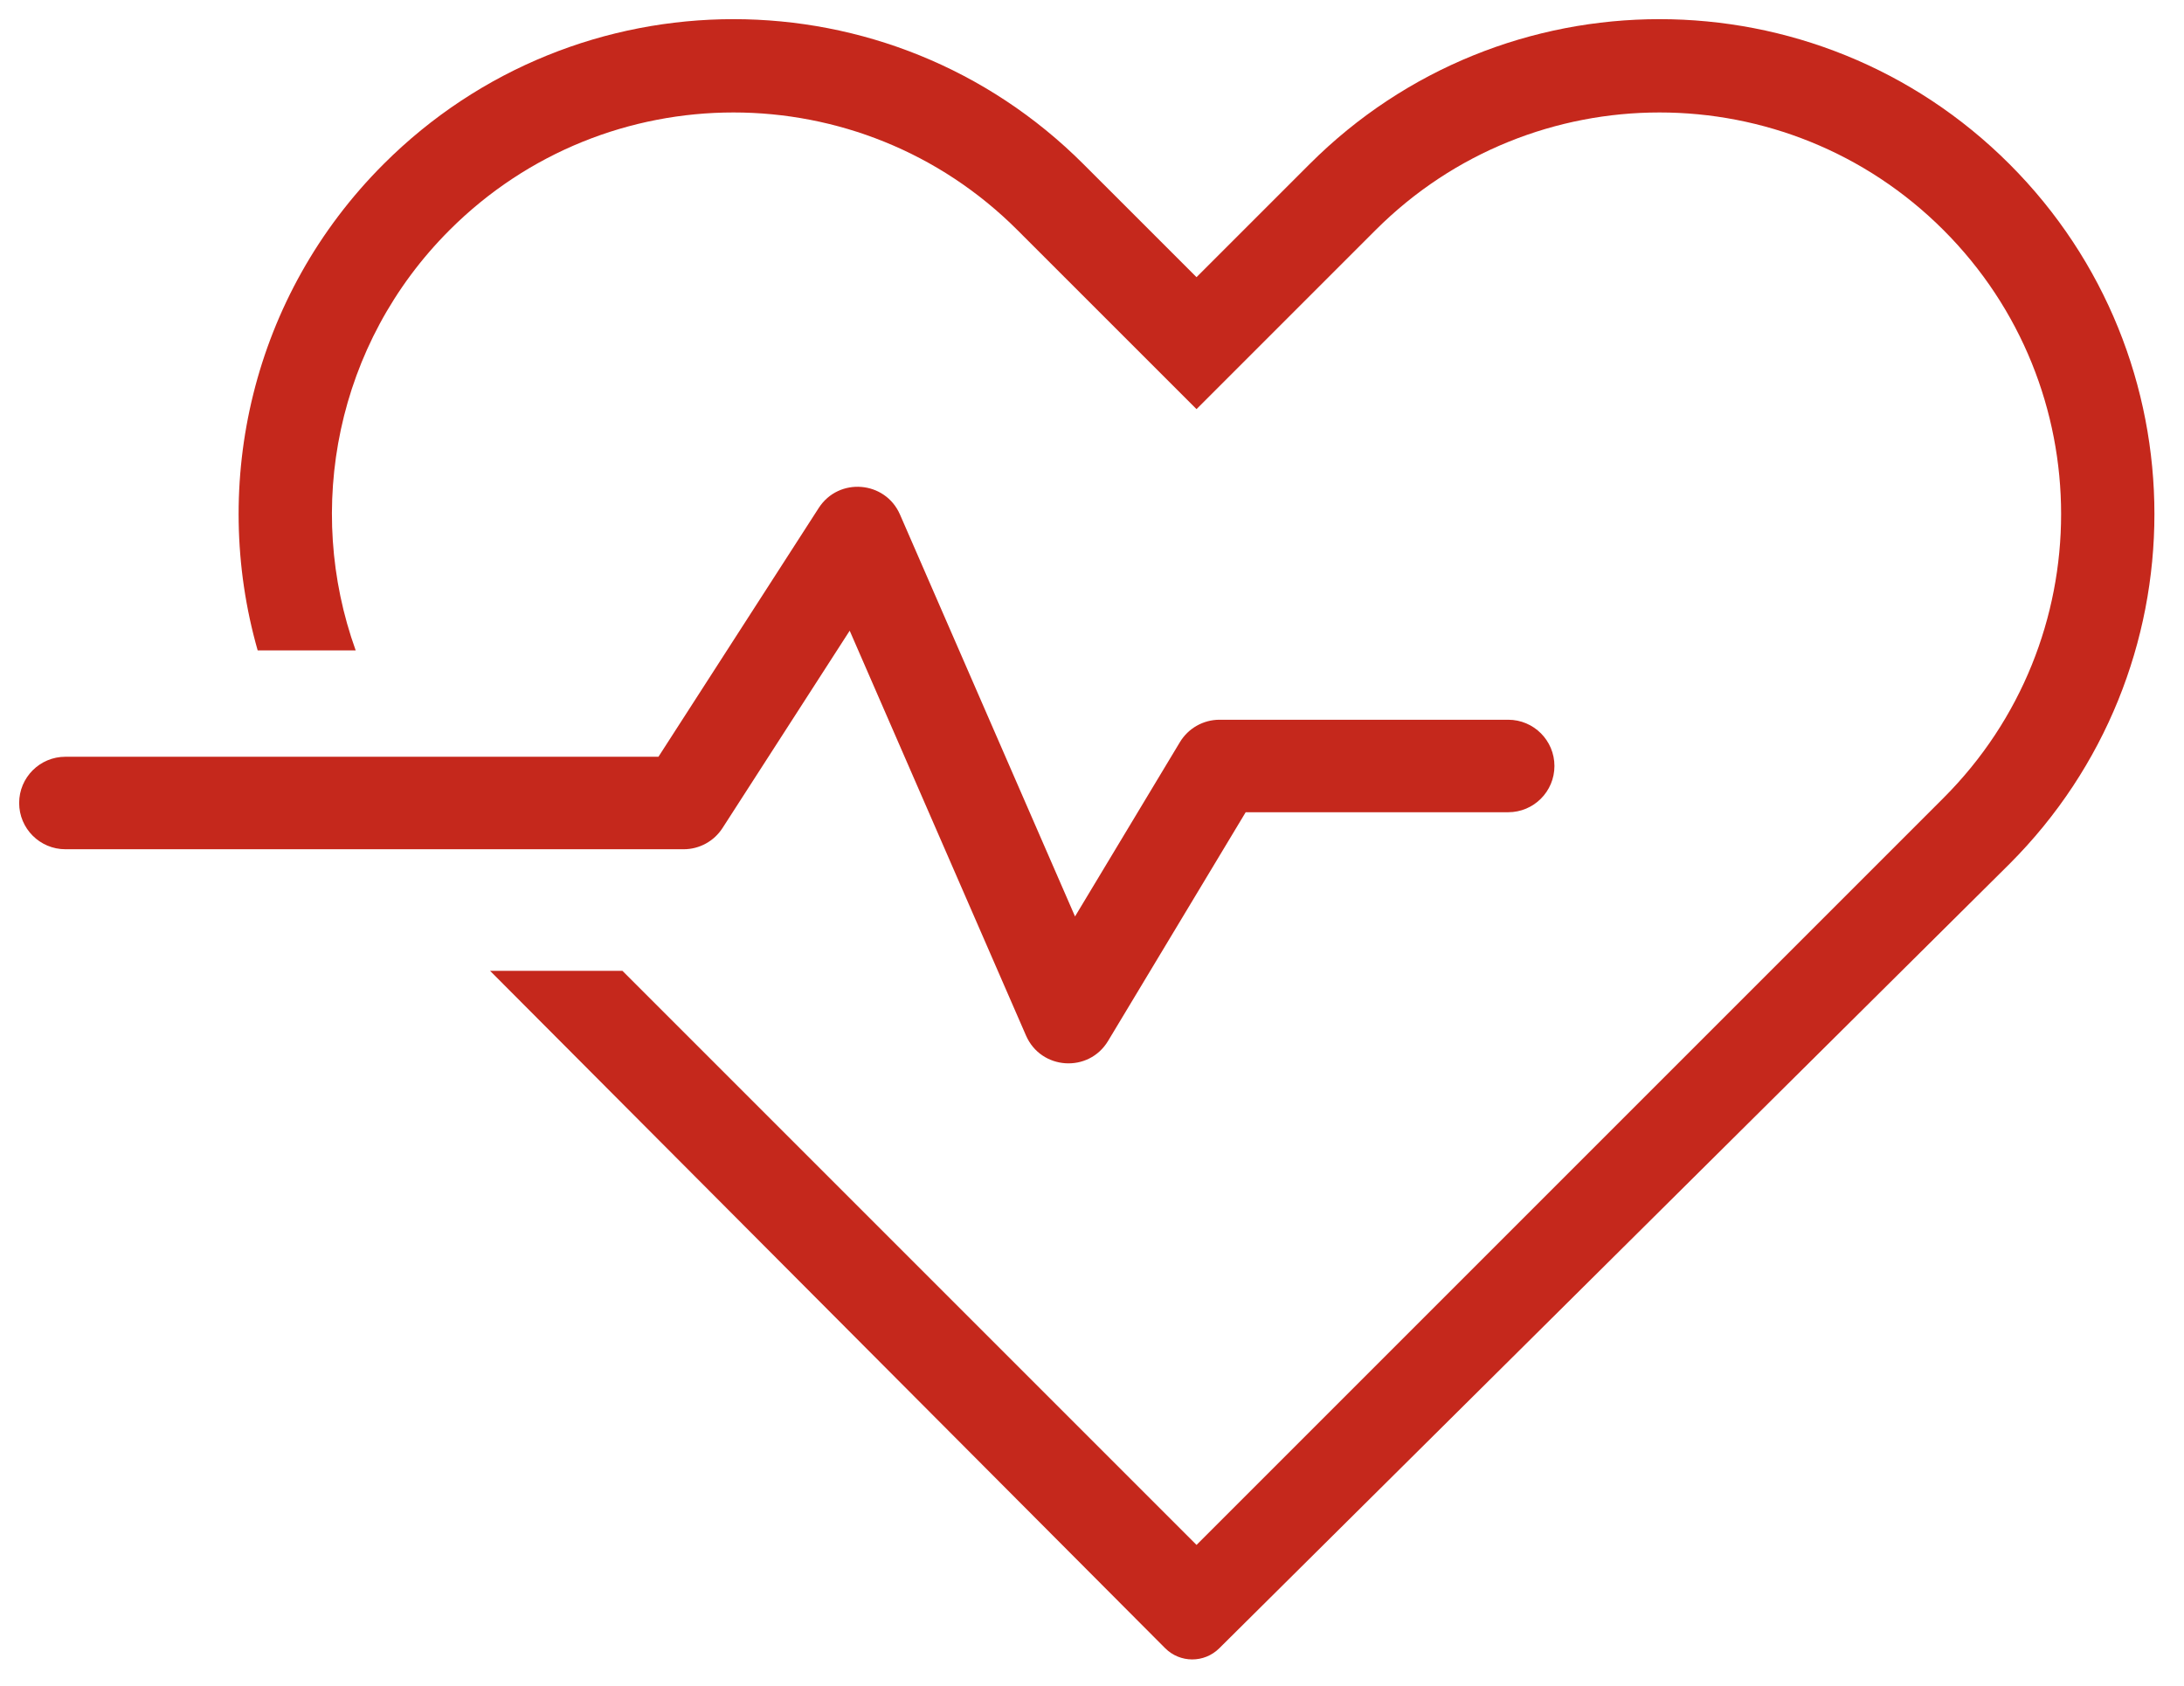
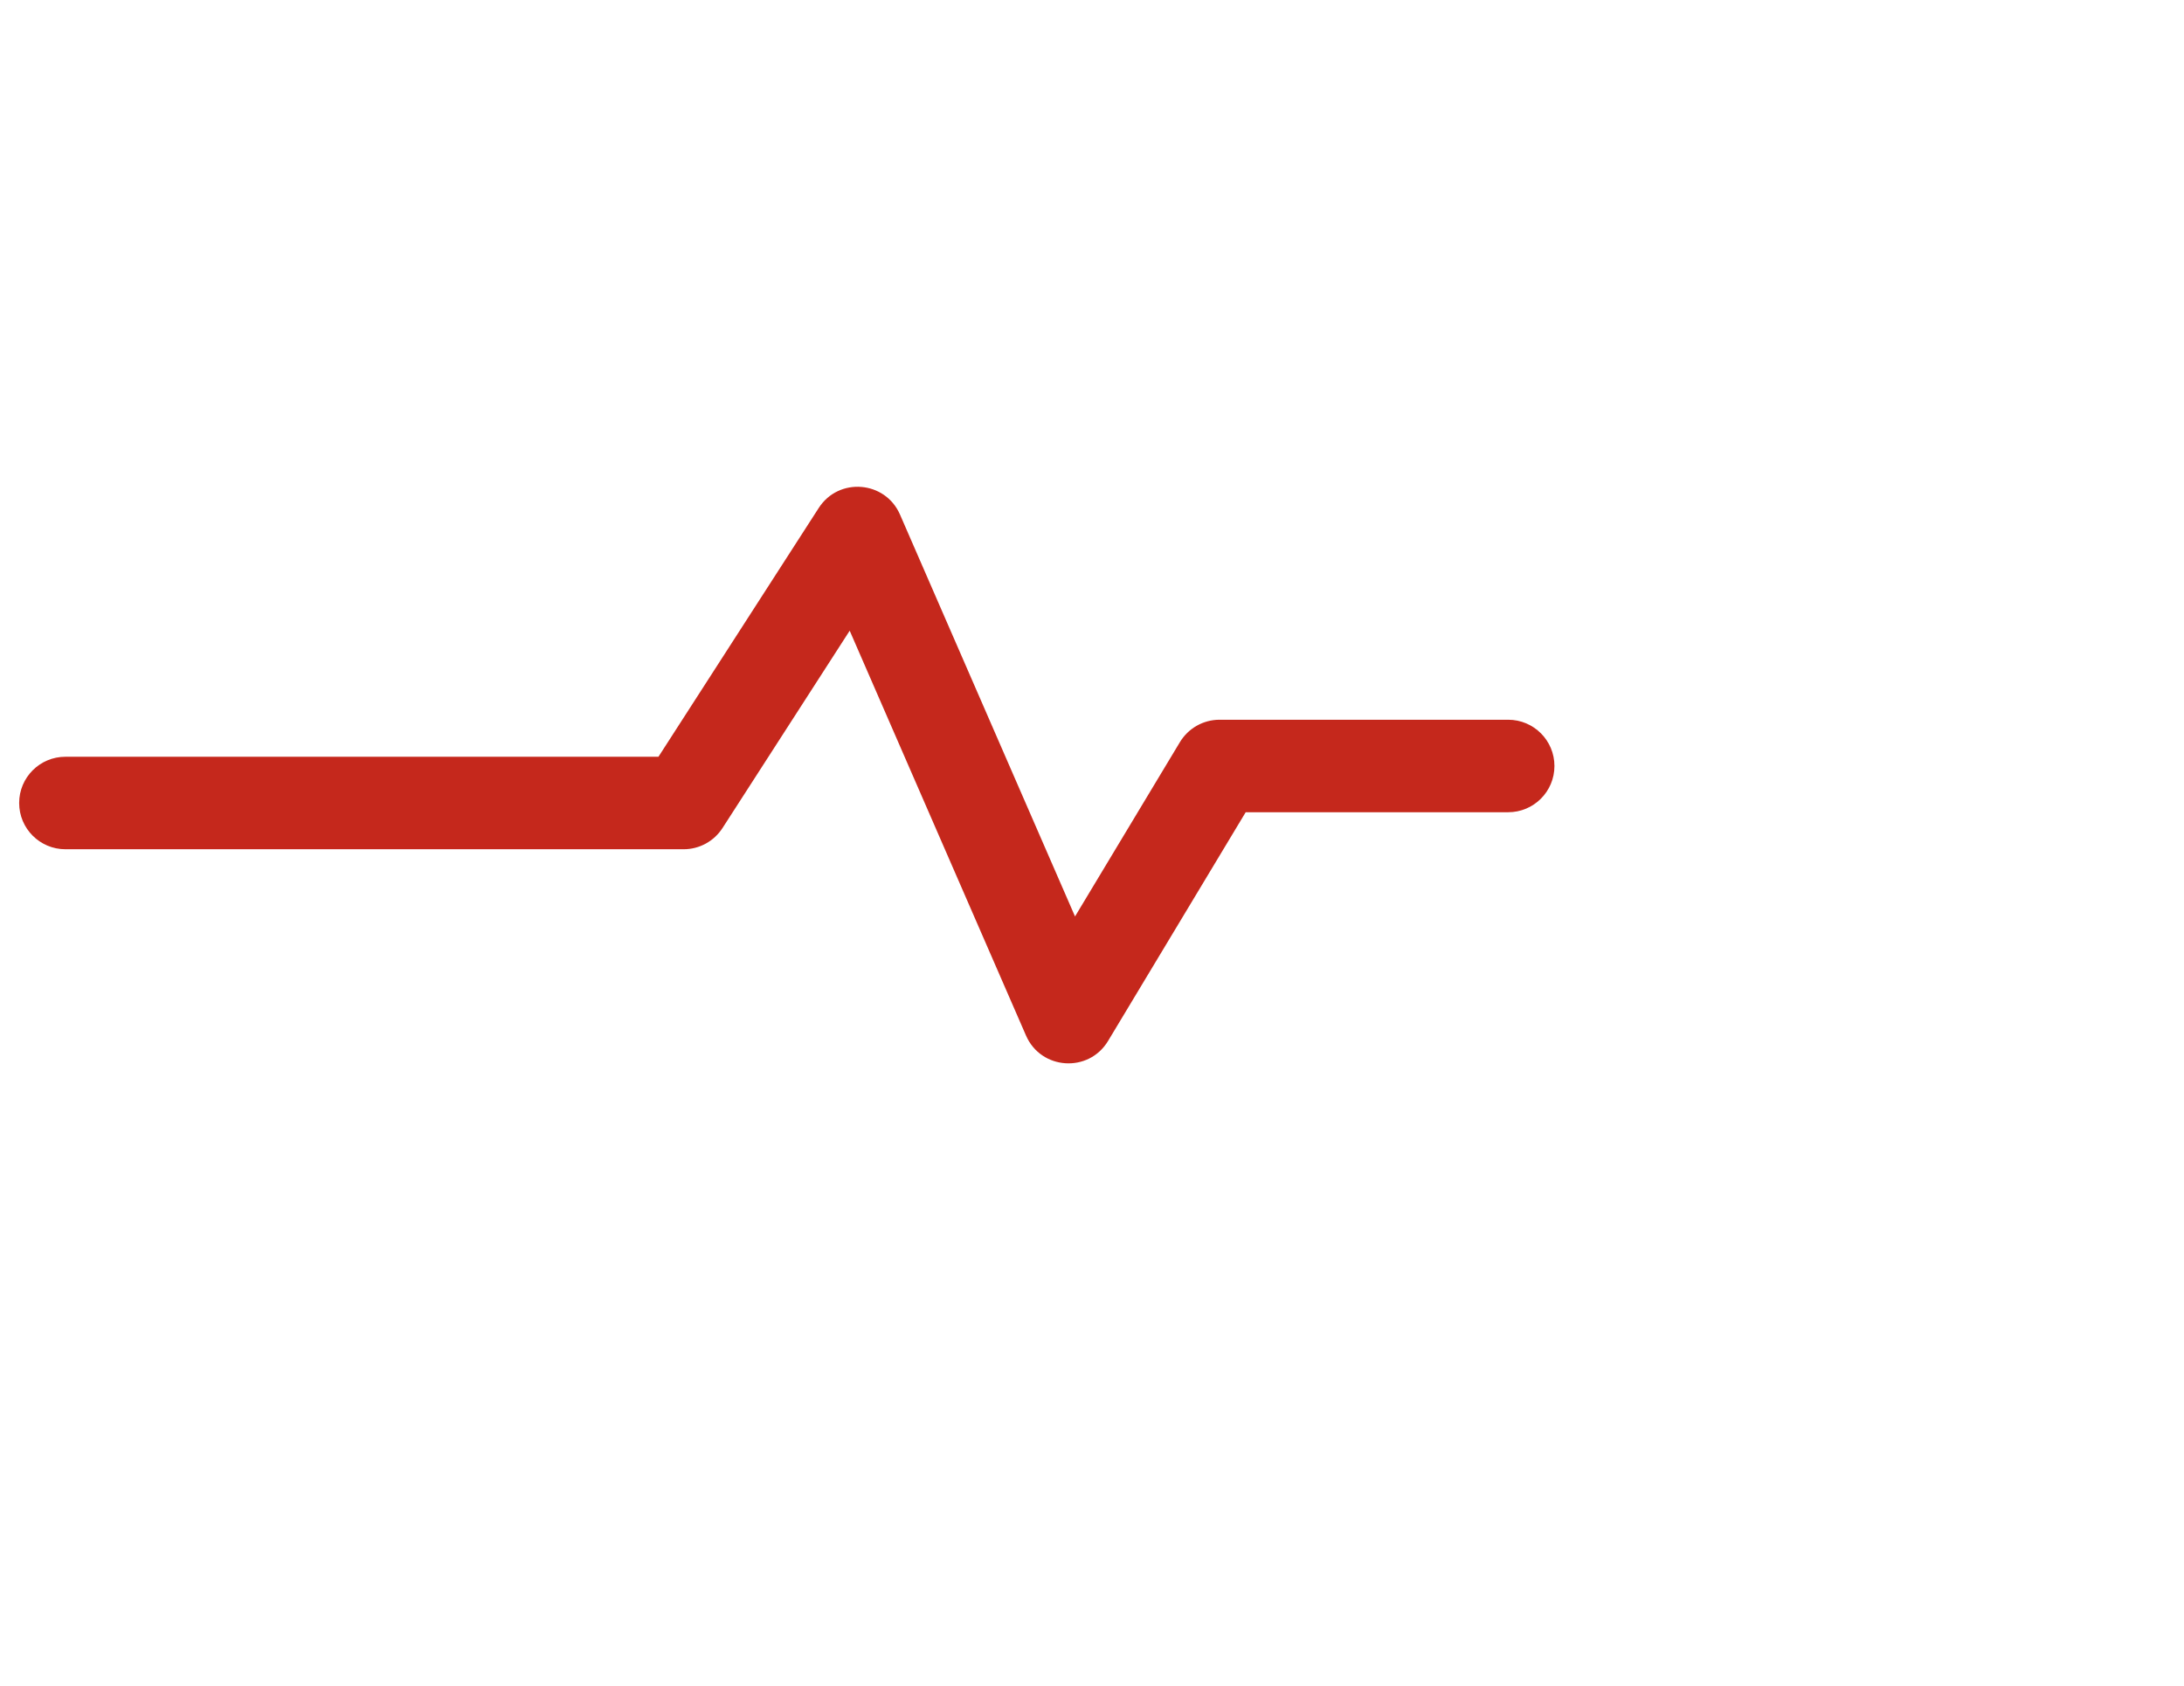
<svg xmlns="http://www.w3.org/2000/svg" width="57px" height="44px" viewBox="0 0 57 44" version="1.1">
  <title>A782CFD9-0FFC-4921-9C91-4E6698F86627@1,5x</title>
  <desc>Created with sketchtool.</desc>
  <g id="Awareness" stroke="none" stroke-width="1" fill="none" fill-rule="evenodd">
    <g id="How-it-works-G" transform="translate(-159, -802)" fill="#C5281C" fill-rule="nonzero">
      <g id="Stacked-Group" transform="translate(0, 756)">
        <g id="1">
          <g id="Icon_heart" transform="translate(159.5, 40)">
            <g id="Group" transform="translate(0, 6.5)">
-               <path d="M8.783,16.475 L6.225,16.475 C4.979,12.111 6.074,7.22 9.511,3.783 C14.555,-1.261 22.732,-1.261 27.776,3.783 L30.728,6.734 L33.679,3.783 C38.723,-1.261 46.901,-1.261 51.945,3.783 C56.989,8.827 56.989,17.005 51.945,22.049 L31.321,42.52 C30.929,42.909 30.297,42.907 29.908,42.516 L12.29,24.838 L15.744,24.838 L30.728,39.822 L50.223,20.327 C54.316,16.234 54.316,9.598 50.223,5.505 C46.13,1.412 39.494,1.412 35.401,5.505 L30.728,10.178 L26.054,5.505 C21.961,1.412 15.325,1.412 11.233,5.505 C8.266,8.471 7.45,12.773 8.783,16.475 Z" id="Combined-Shape" />
-               <path d="M18.357,21.111 C18.135,21.456 17.753,21.665 17.343,21.665 L1.207,21.665 C0.54,21.665 0,21.124 0,20.458 C0,19.791 0.54,19.251 1.207,19.251 L16.685,19.251 L20.868,12.758 C21.39,11.948 22.604,12.046 22.989,12.93 L27.557,23.419 L30.294,18.87 C30.513,18.507 30.905,18.285 31.328,18.285 L38.862,18.285 C39.529,18.285 40.069,18.826 40.069,19.492 C40.069,20.159 39.529,20.699 38.862,20.699 L32.011,20.699 L28.419,26.669 C27.913,27.509 26.67,27.427 26.278,26.528 L21.676,15.961 L18.357,21.111 Z" id="Path-2" />
+               <path d="M18.357,21.111 C18.135,21.456 17.753,21.665 17.343,21.665 L1.207,21.665 C0.54,21.665 0,21.124 0,20.458 C0,19.791 0.54,19.251 1.207,19.251 L16.685,19.251 L20.868,12.758 C21.39,11.948 22.604,12.046 22.989,12.93 L27.557,23.419 L30.294,18.87 C30.513,18.507 30.905,18.285 31.328,18.285 L38.862,18.285 C39.529,18.285 40.069,18.826 40.069,19.492 C40.069,20.159 39.529,20.699 38.862,20.699 L32.011,20.699 L28.419,26.669 C27.913,27.509 26.67,27.427 26.278,26.528 L21.676,15.961 L18.357,21.111 " id="Path-2" />
            </g>
          </g>
        </g>
      </g>
    </g>
  </g>
</svg>